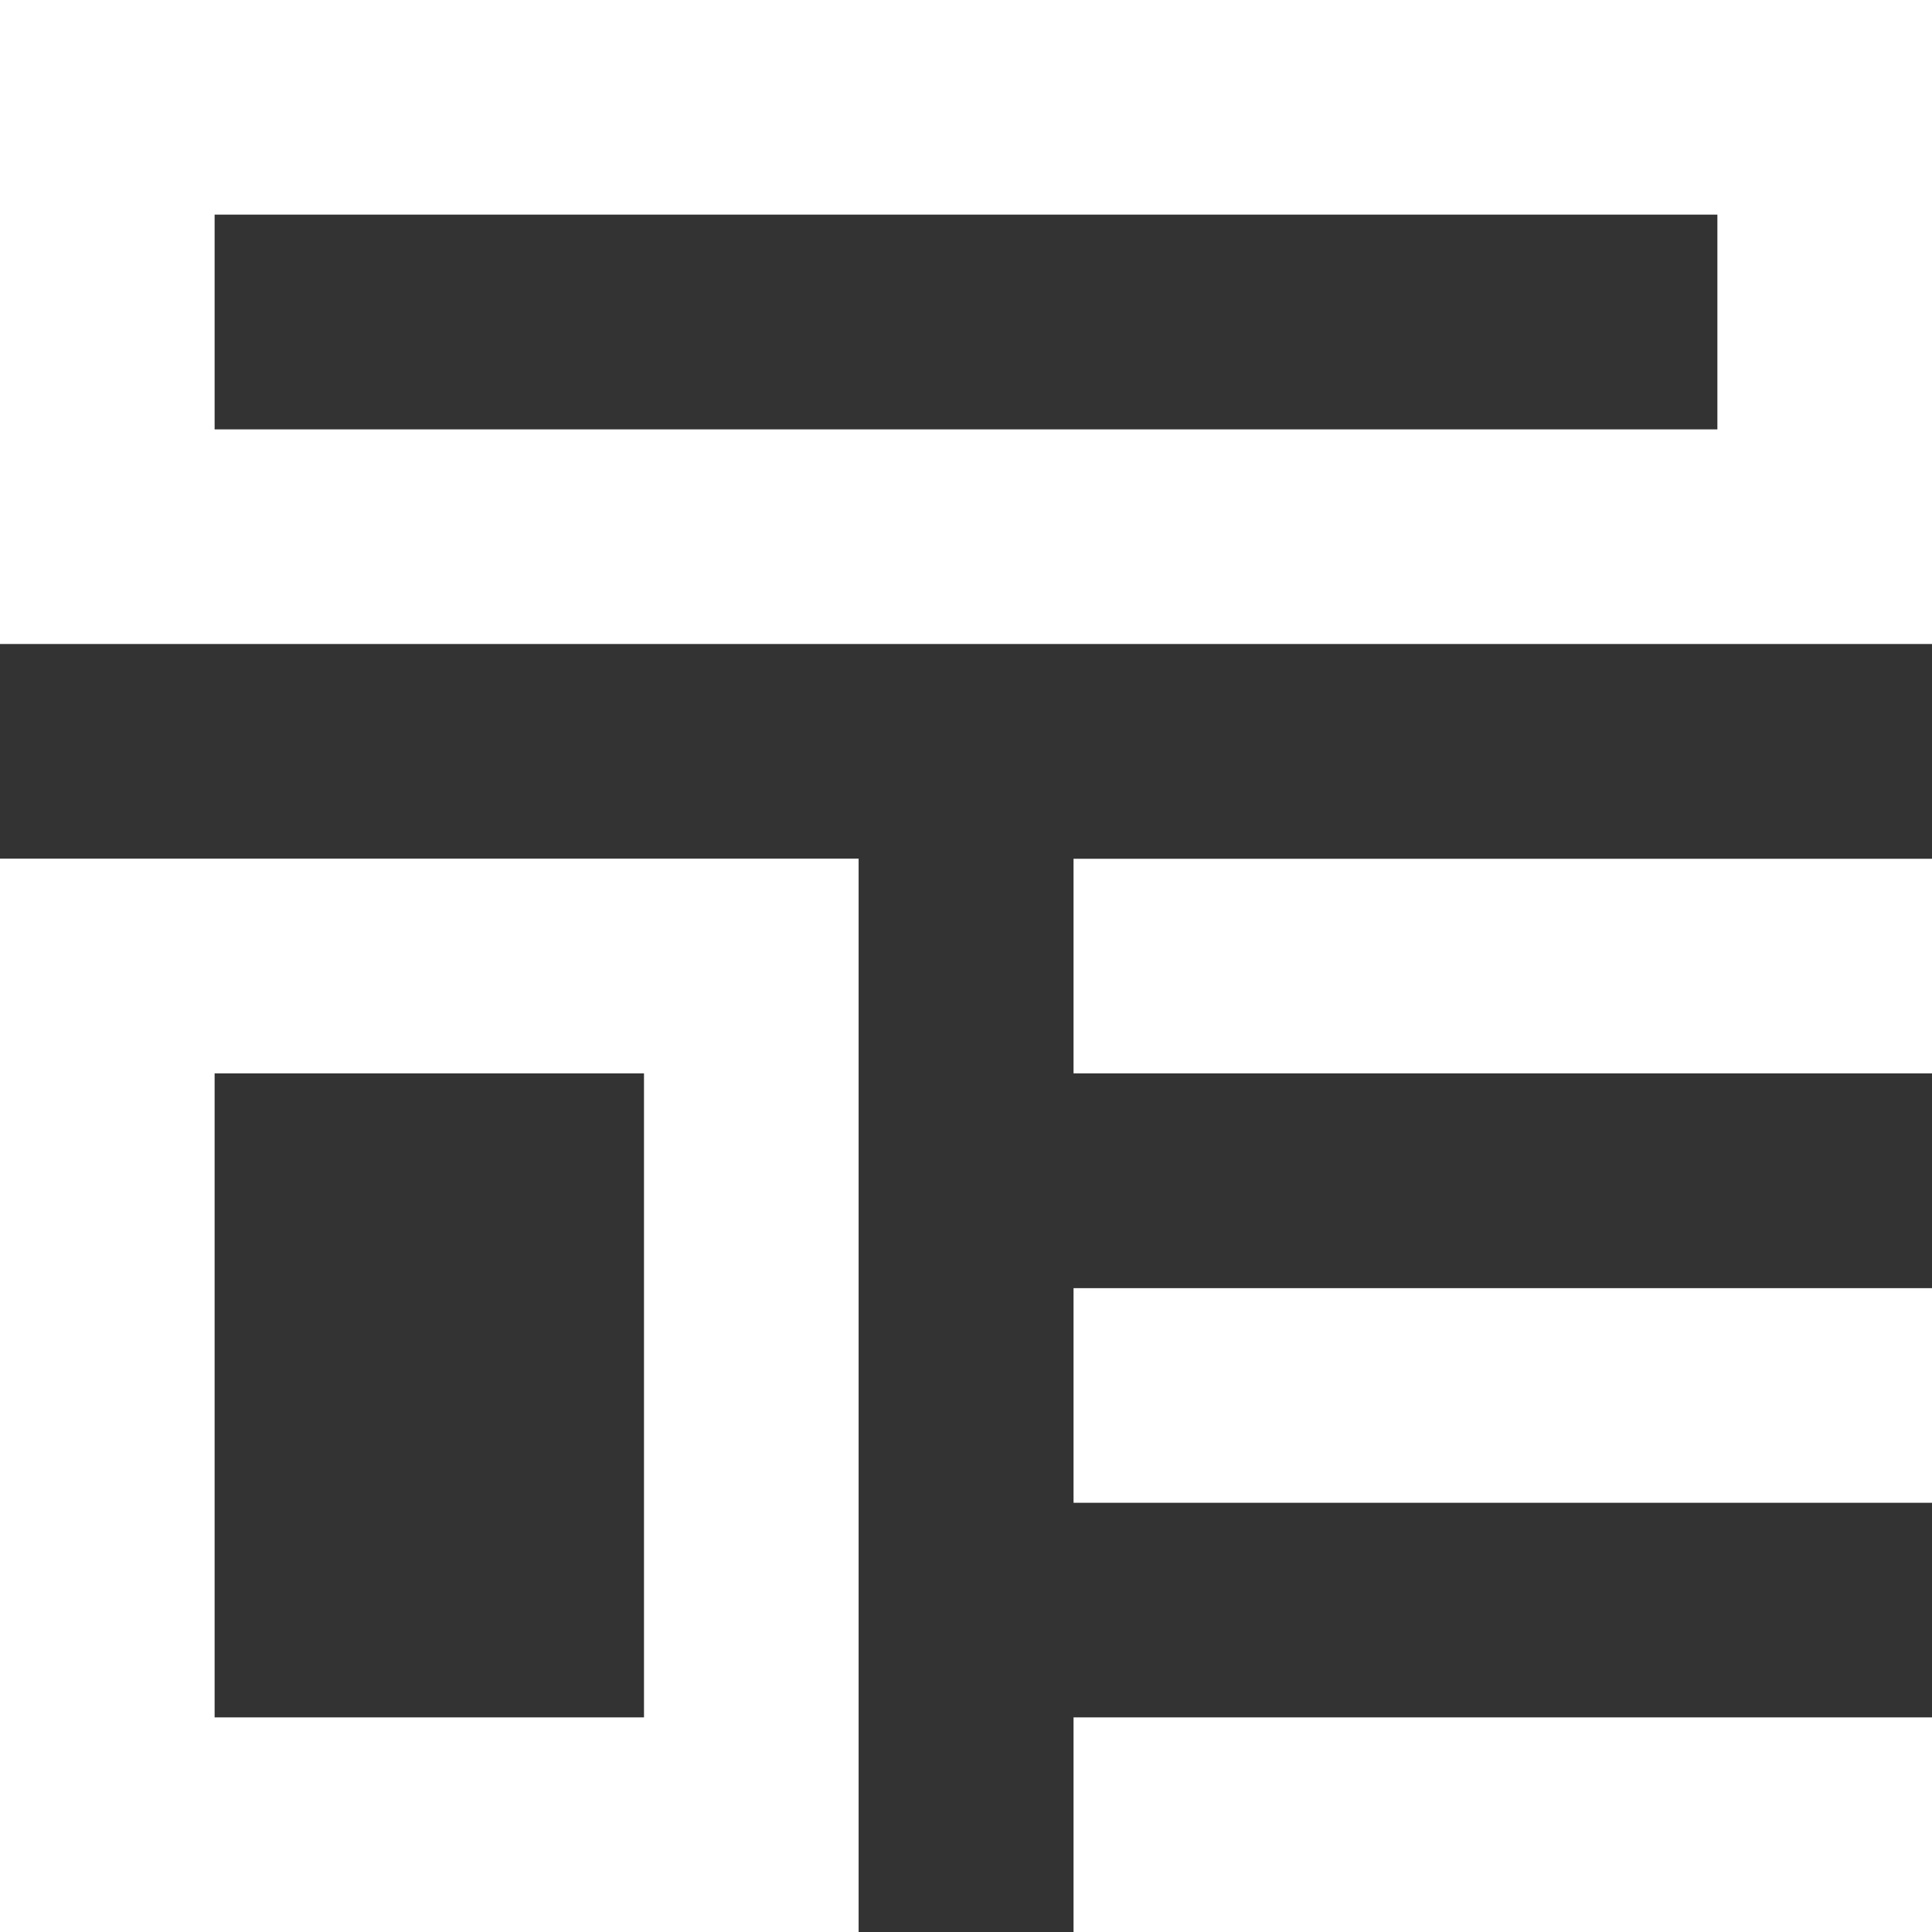
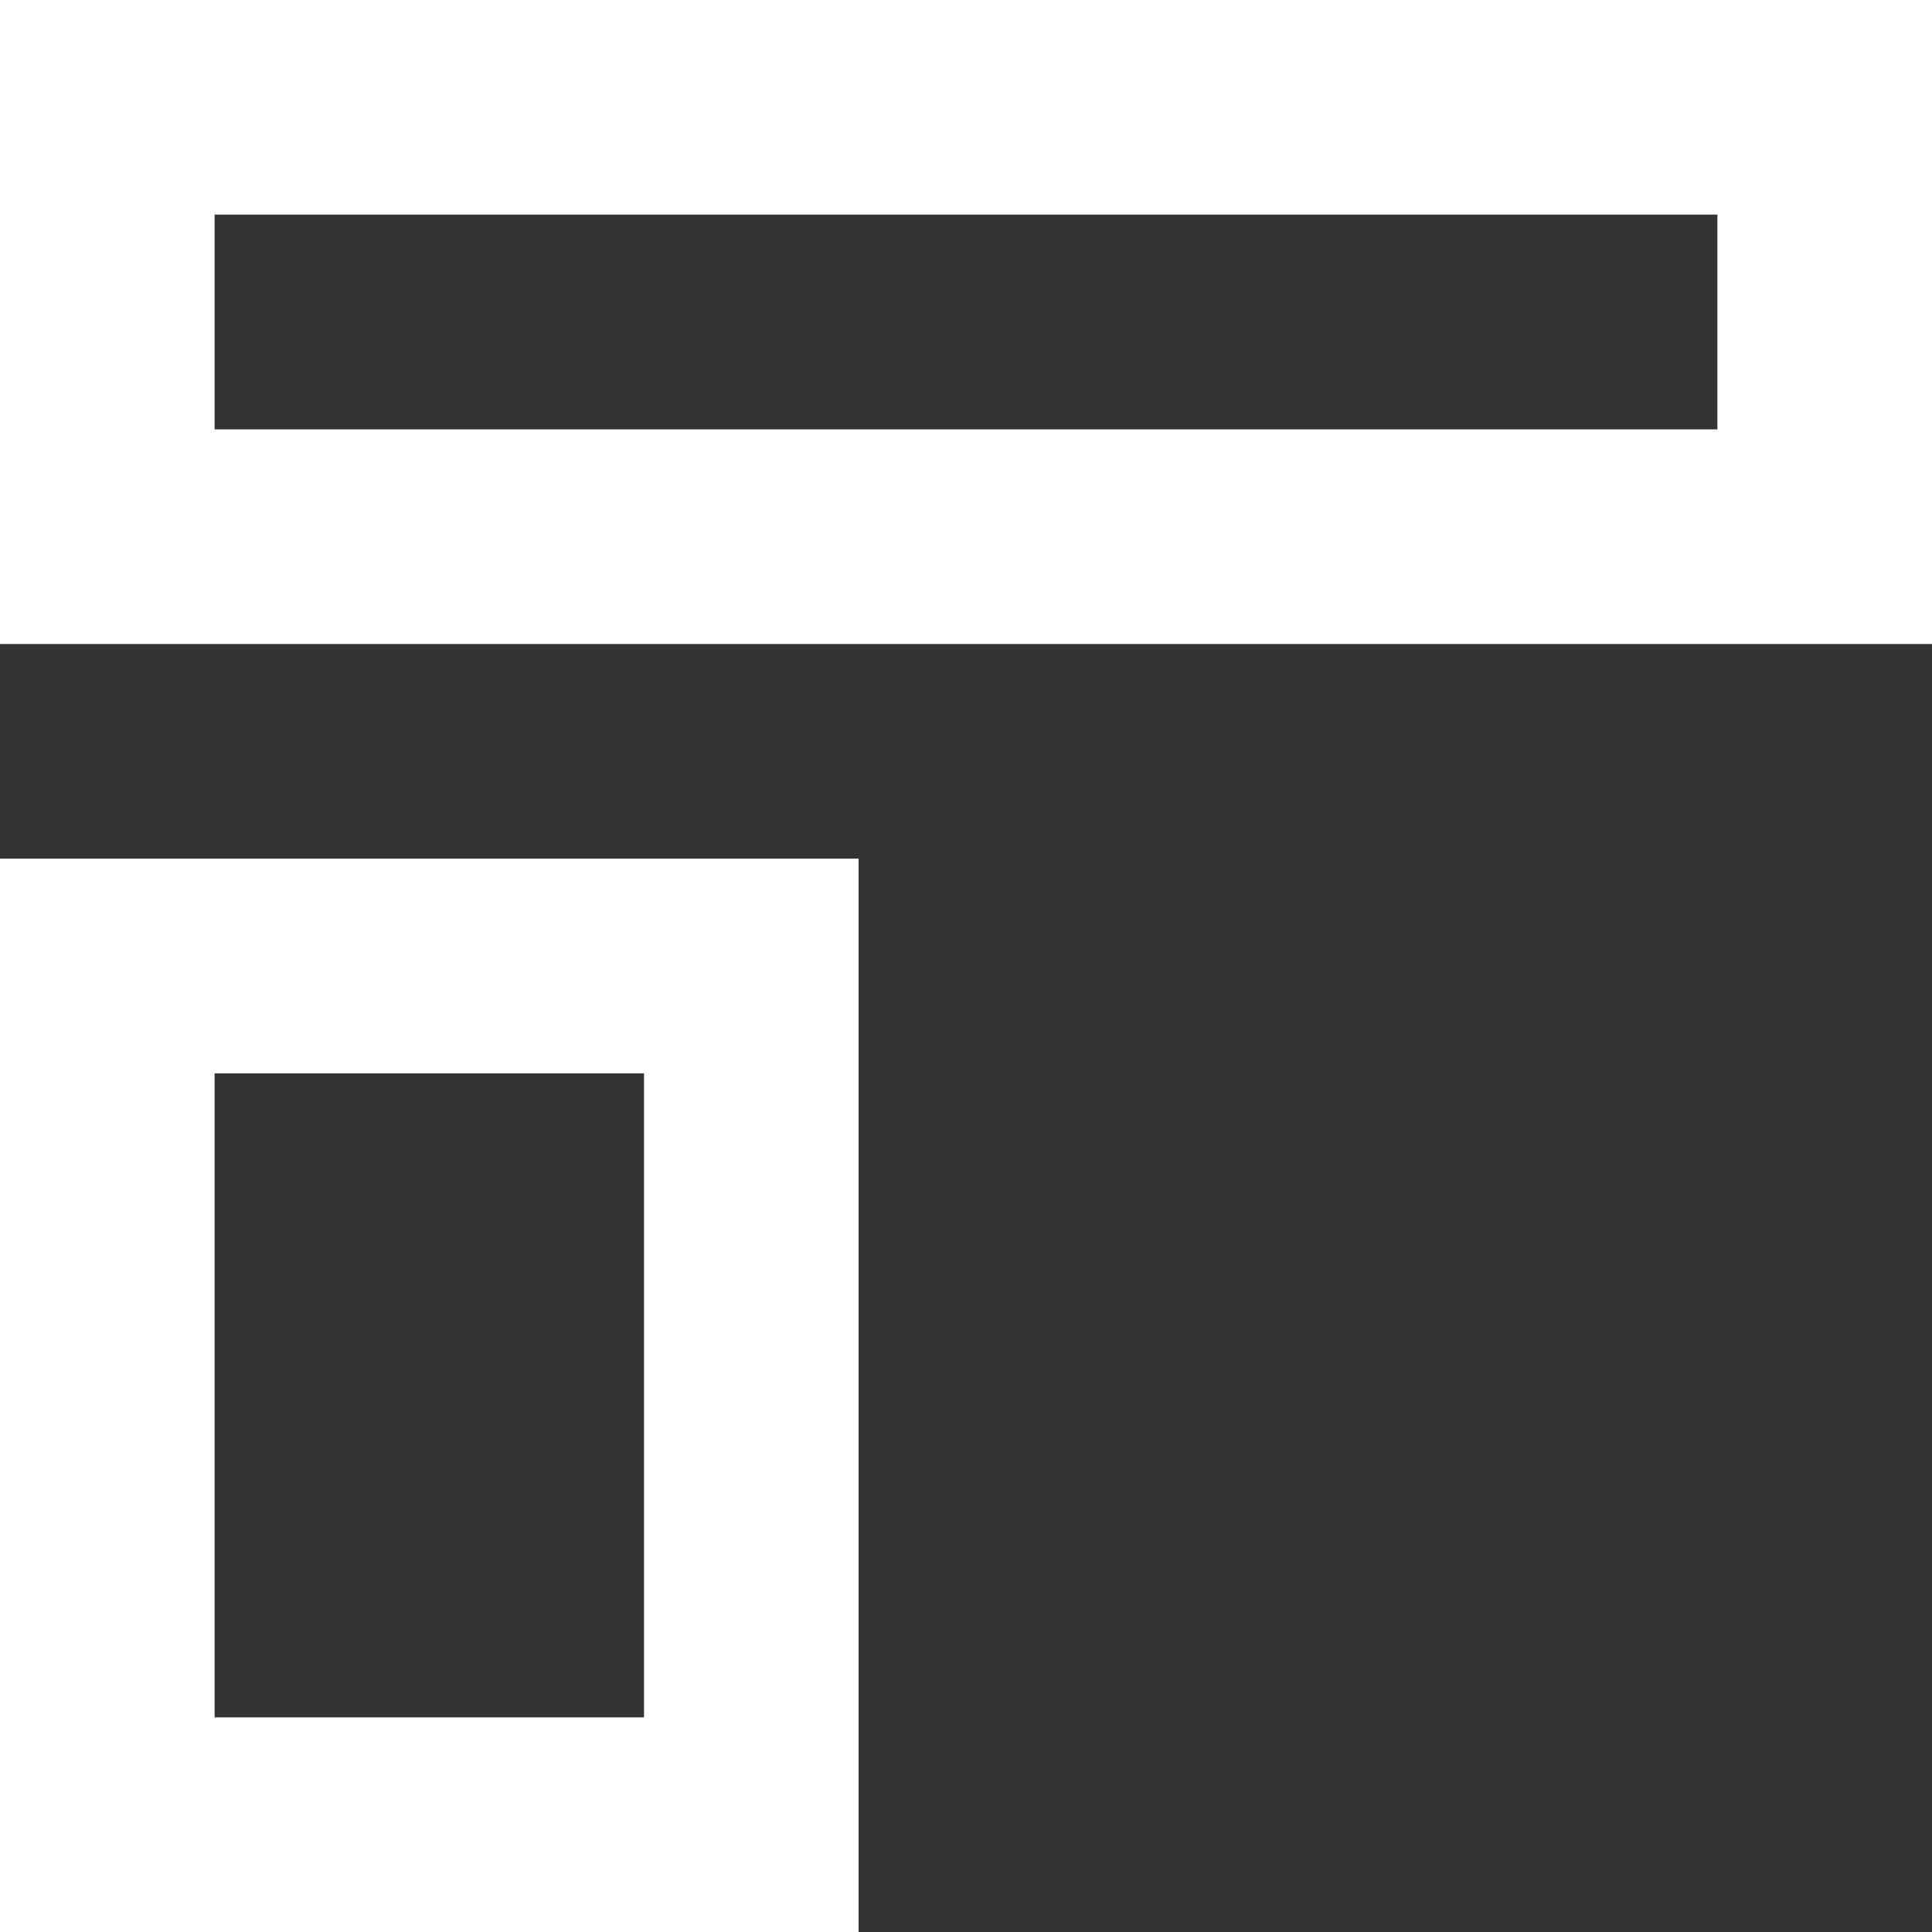
<svg xmlns="http://www.w3.org/2000/svg" width="12" height="12" viewBox="0 0 12 12" fill="none">
  <rect x="0" y="0" width="12" height="12" fill="#333333" stroke="none" />
  <path fill-rule="evenodd" clip-rule="evenodd" d="M0 0V4H12V0H0ZM10.667 1.333H1.333V2.667H10.667V1.333ZM0 5.333V12H5.333V5.333H0ZM4 6.667H1.333V10.667H4V6.667Z" fill="white" />
-   <path d="M12.001 5.334H6.668V6.667H12.001V5.334ZM6.668 8.001H12.001V9.334H6.668V8.001ZM12.001 10.667H6.668V12.001H12.001V10.667Z" fill="white" />
</svg>